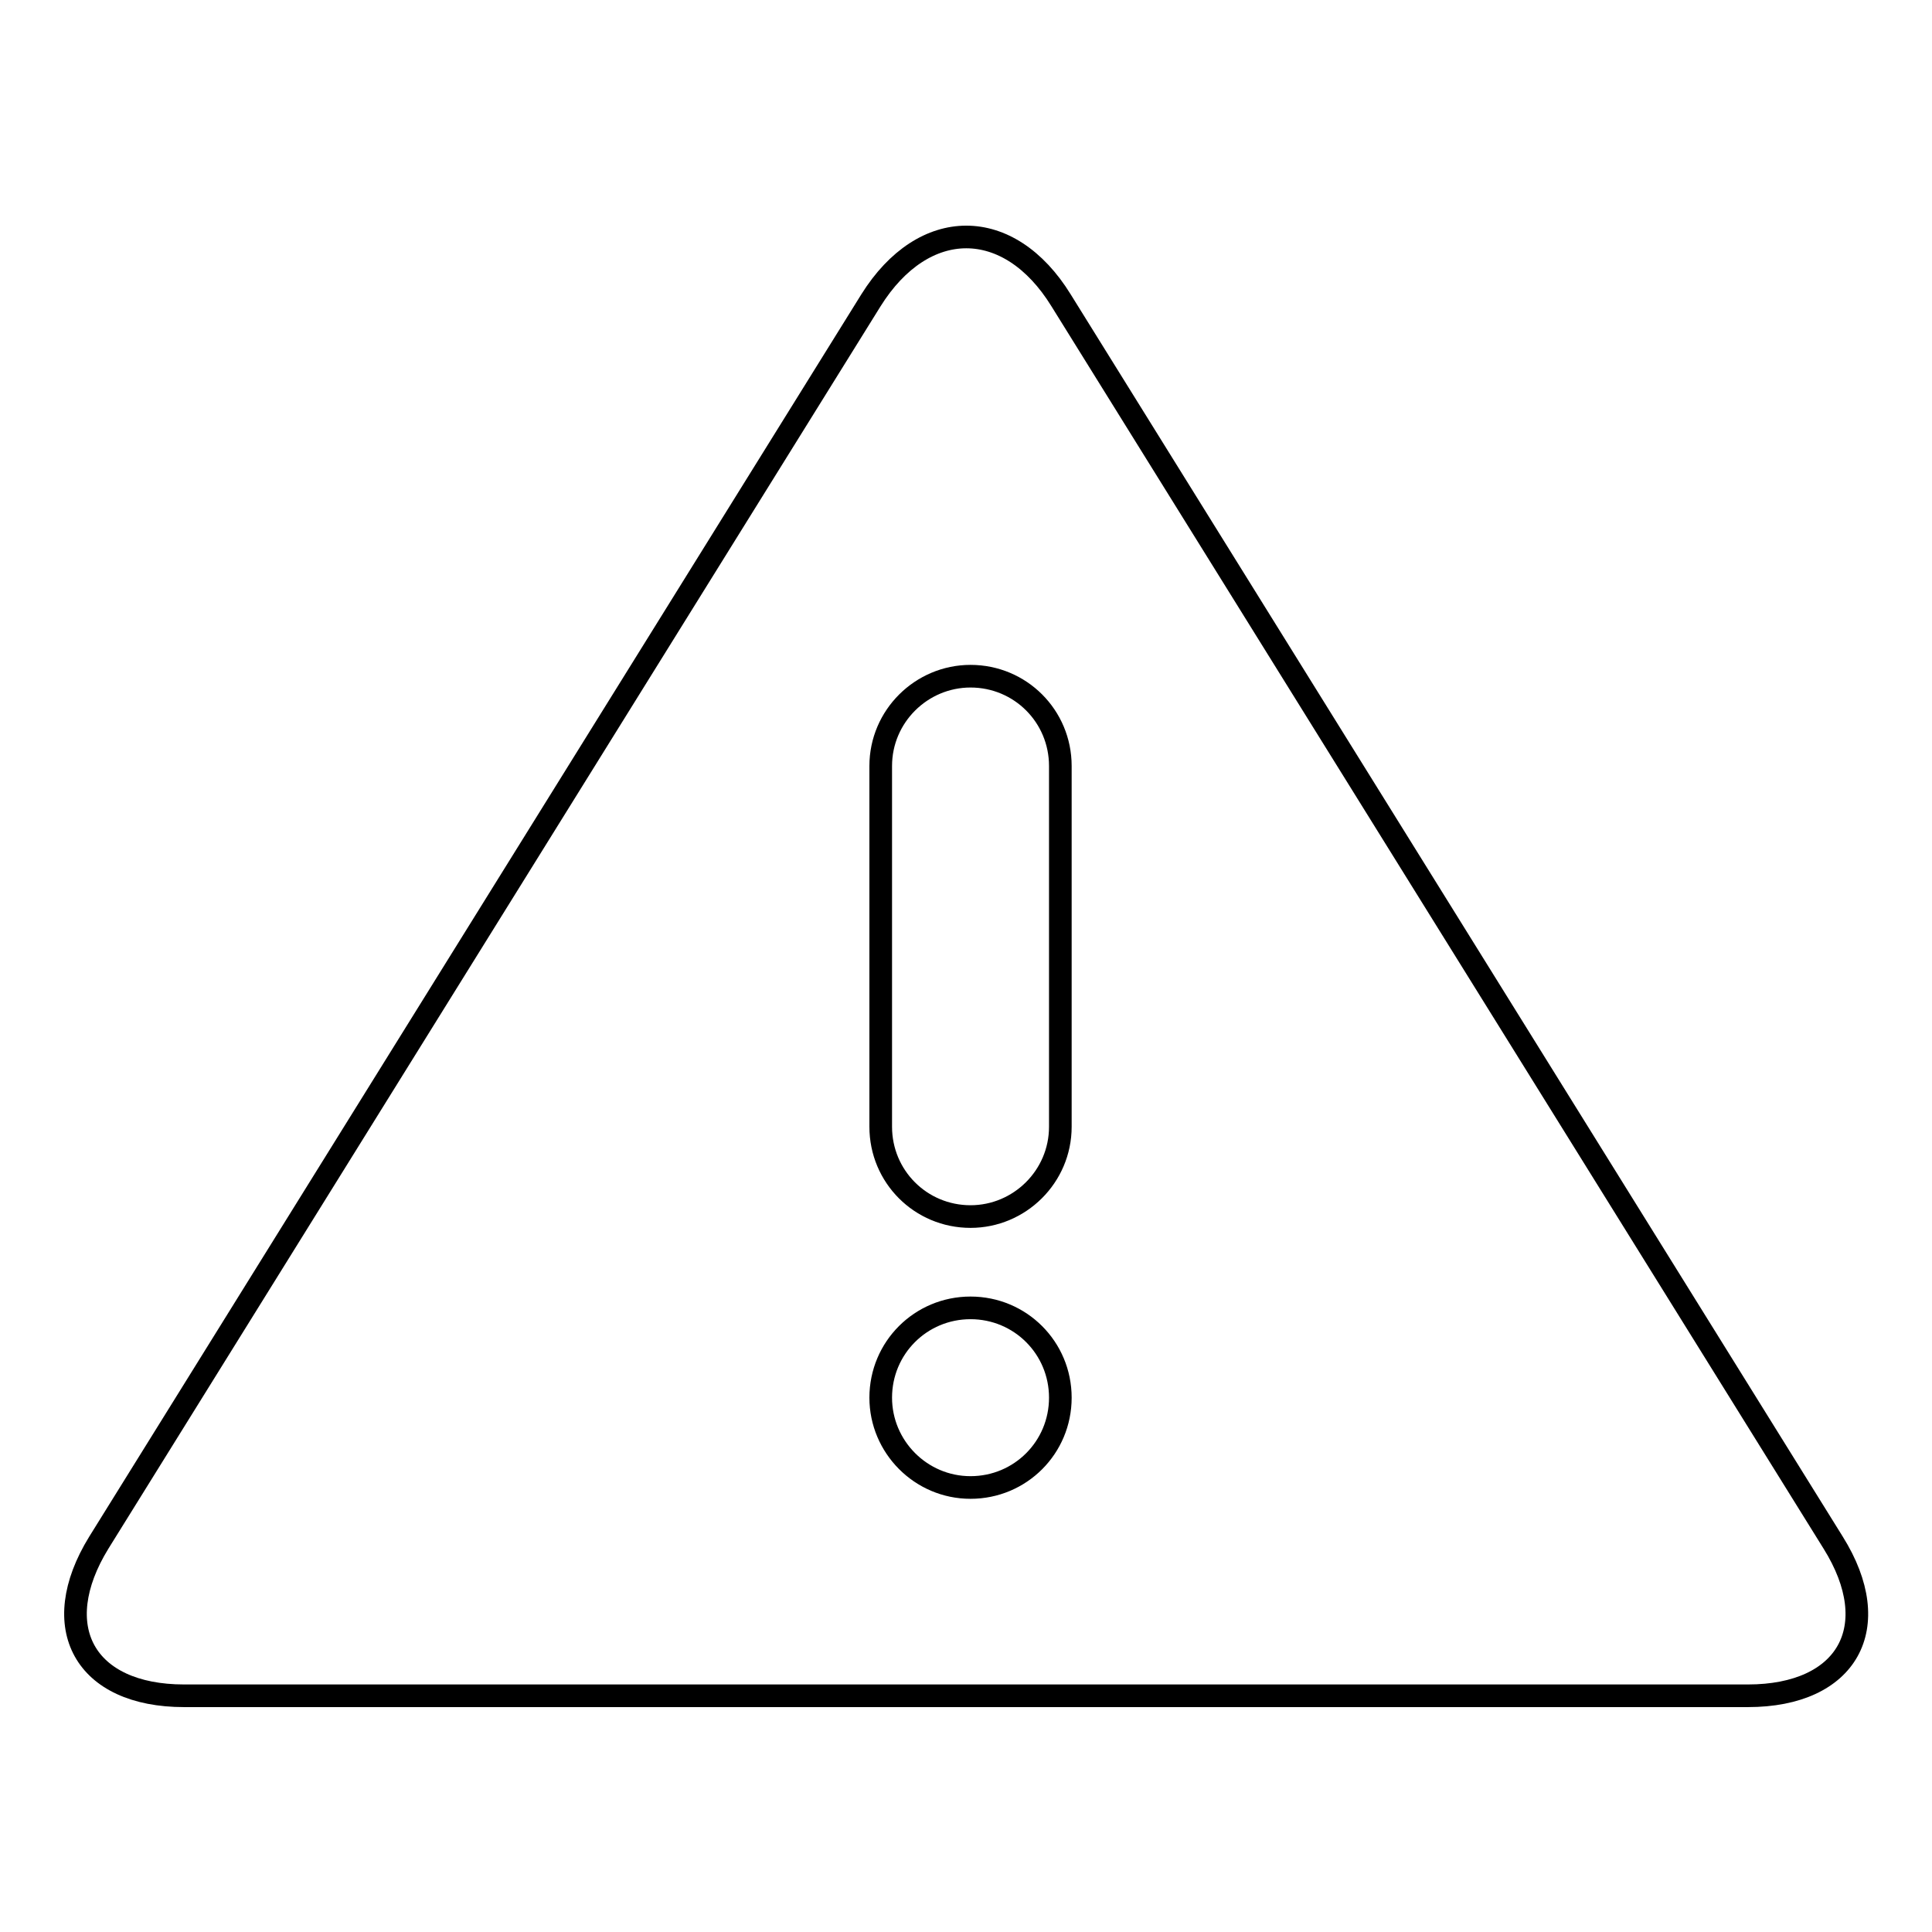
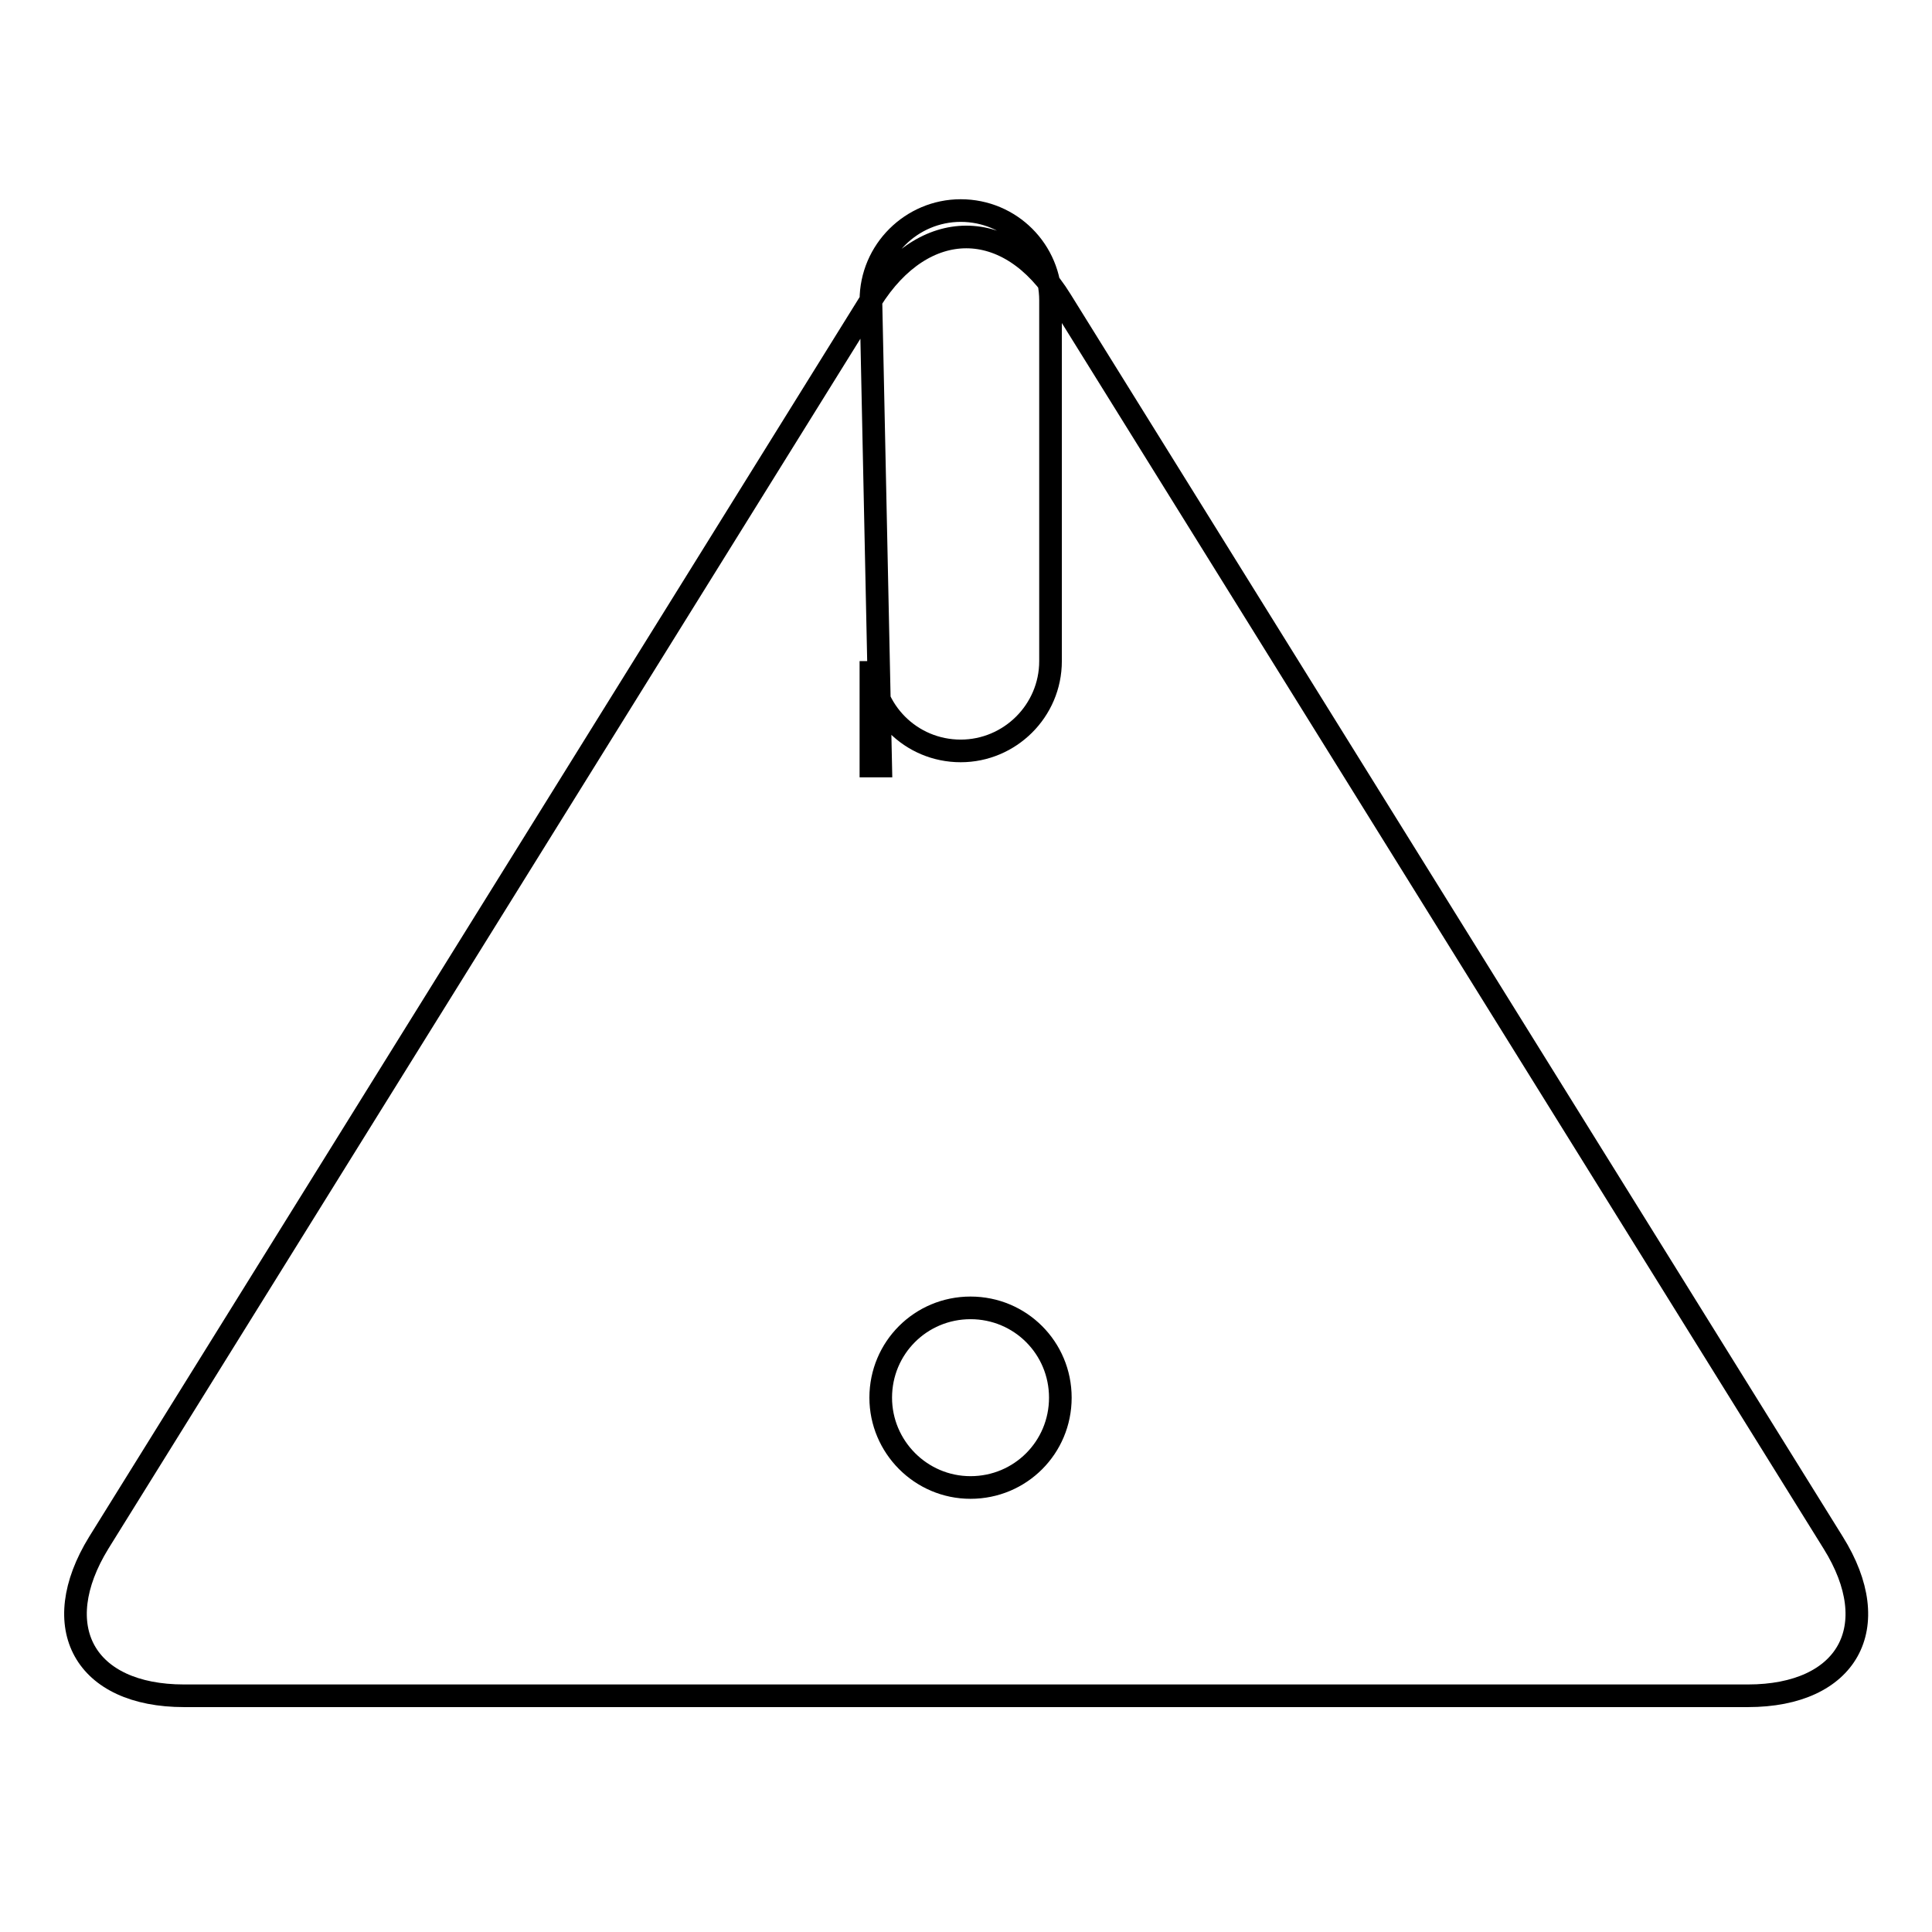
<svg xmlns="http://www.w3.org/2000/svg" version="1.1" x="0px" y="0px" viewBox="0 0 256 256" enable-background="new 0 0 256 256" xml:space="preserve">
  <g>
    <g>
-       <path stroke-width="3" fill-opacity="0" stroke="#000000" d="M115.4,39.8c7-11.2,18.3-11.2,25.2,0l102.3,164.6c7,11.2,1.9,20.3-11.3,20.3H24.4c-13.2,0-18.2-9.1-11.3-20.3L115.4,39.8L115.4,39.8L115.4,39.8L115.4,39.8L115.4,39.8z M116.7,101.5c0-6.6,5.4-11.9,11.9-11.9c6.6,0,11.9,5.3,11.9,11.9v47.8c0,6.6-5.4,11.9-11.9,11.9c-6.6,0-11.9-5.3-11.9-11.9V101.5L116.7,101.5L116.7,101.5L116.7,101.5L116.7,101.5z M128.6,197.1c6.6,0,11.9-5.3,11.9-11.9c0-6.6-5.3-11.9-11.9-11.9c-6.6,0-11.9,5.3-11.9,11.9C116.7,191.7,122,197.1,128.6,197.1L128.6,197.1L128.6,197.1L128.6,197.1L128.6,197.1z" />
+       <path stroke-width="3" fill-opacity="0" stroke="#000000" d="M115.4,39.8c7-11.2,18.3-11.2,25.2,0l102.3,164.6c7,11.2,1.9,20.3-11.3,20.3H24.4c-13.2,0-18.2-9.1-11.3-20.3L115.4,39.8L115.4,39.8L115.4,39.8L115.4,39.8L115.4,39.8z c0-6.6,5.4-11.9,11.9-11.9c6.6,0,11.9,5.3,11.9,11.9v47.8c0,6.6-5.4,11.9-11.9,11.9c-6.6,0-11.9-5.3-11.9-11.9V101.5L116.7,101.5L116.7,101.5L116.7,101.5L116.7,101.5z M128.6,197.1c6.6,0,11.9-5.3,11.9-11.9c0-6.6-5.3-11.9-11.9-11.9c-6.6,0-11.9,5.3-11.9,11.9C116.7,191.7,122,197.1,128.6,197.1L128.6,197.1L128.6,197.1L128.6,197.1L128.6,197.1z" />
    </g>
  </g>
</svg>